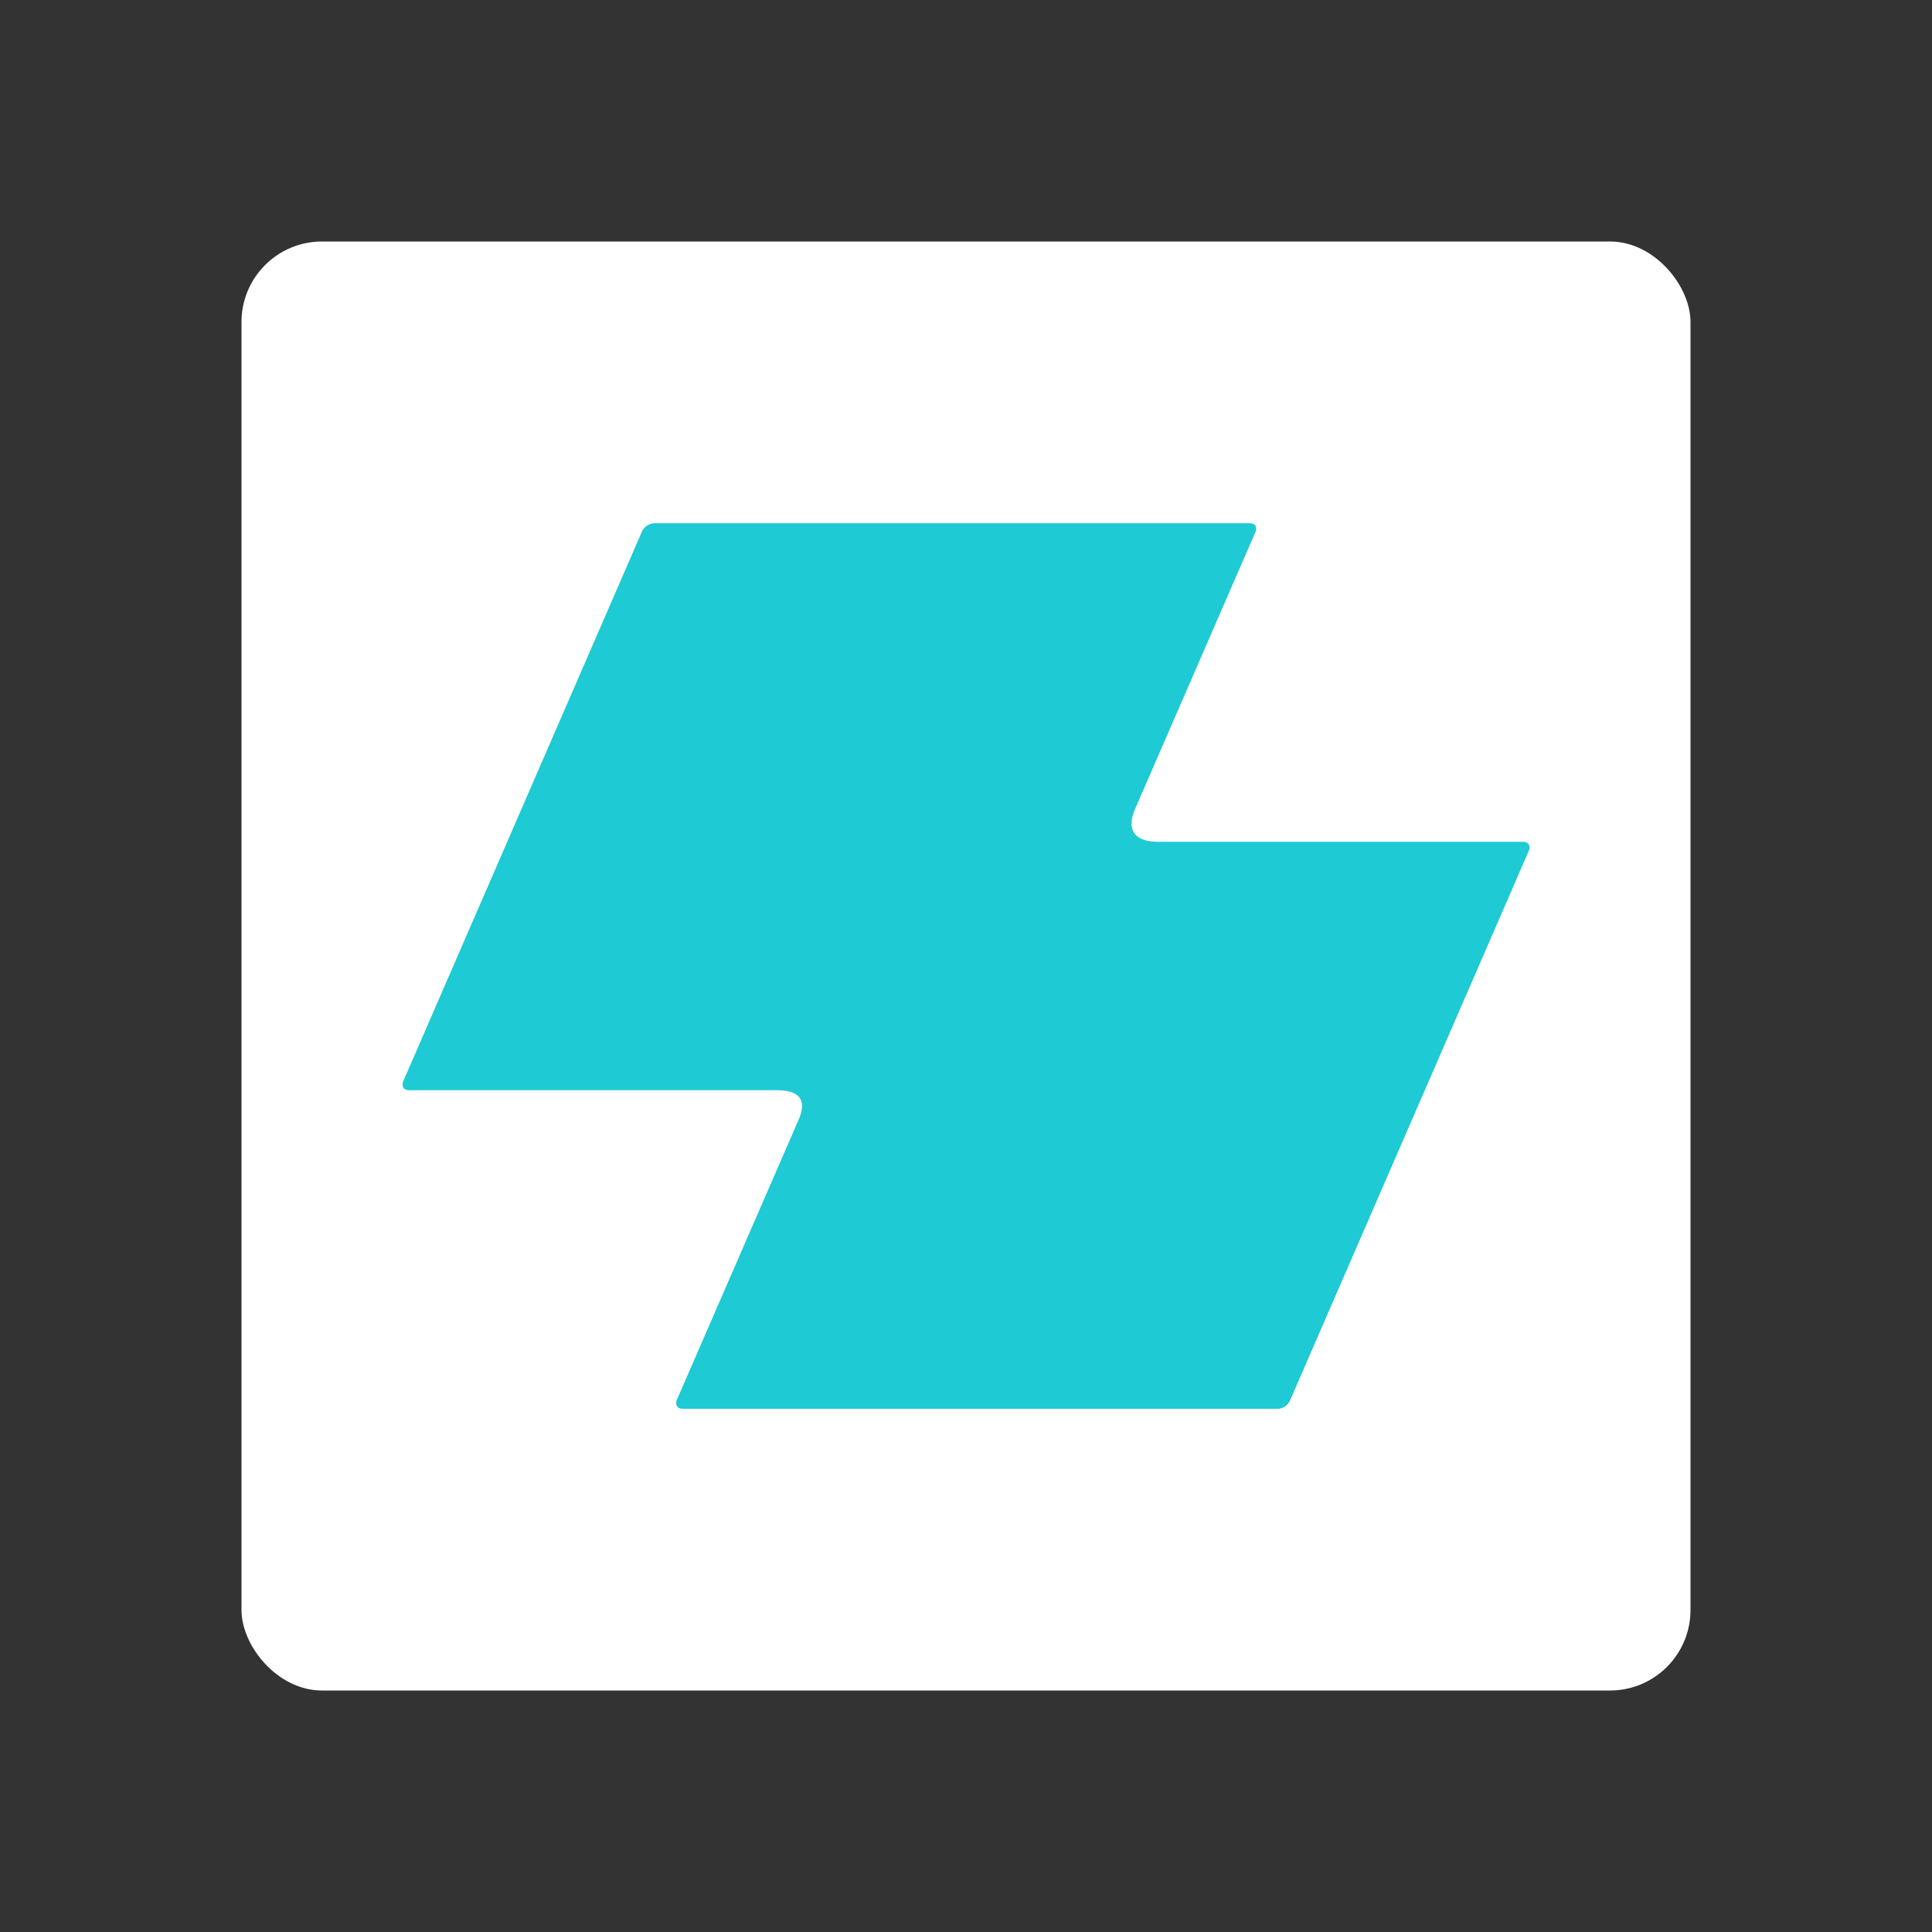
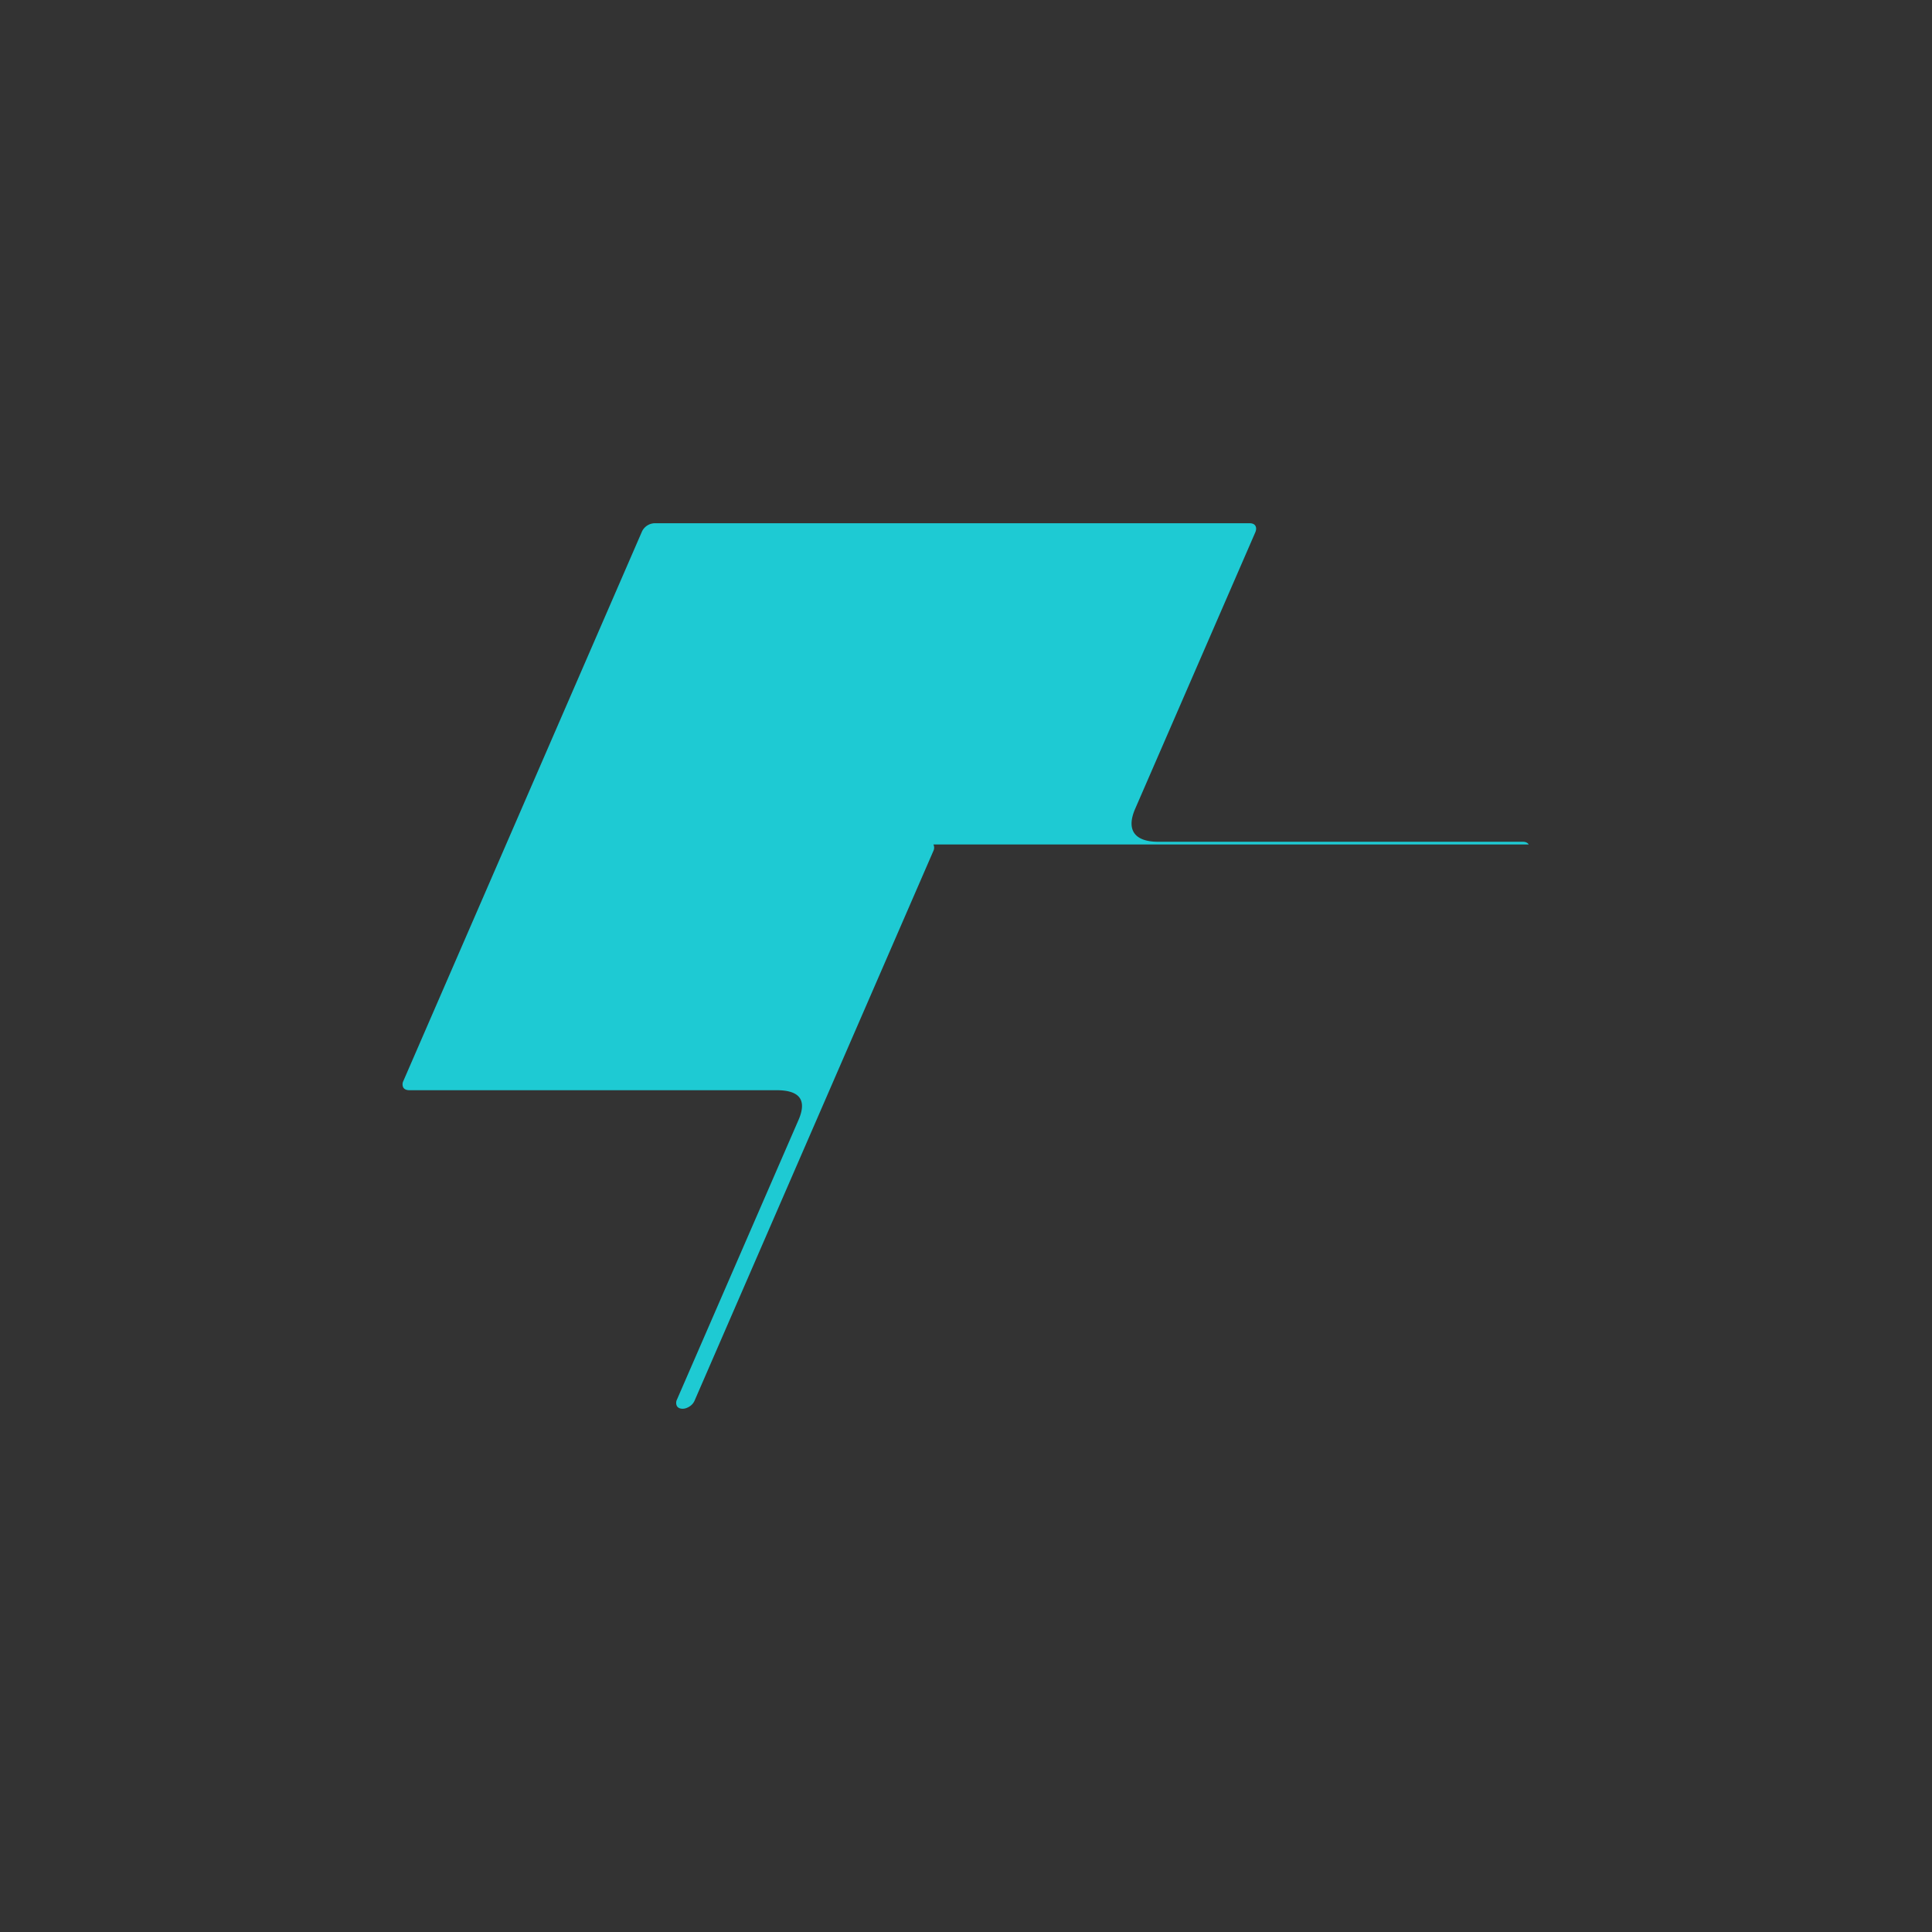
<svg xmlns="http://www.w3.org/2000/svg" fill="none" height="24" width="24">
  <rect width="100%" height="100%" fill="#333333" stroke="none" />
-   <rect fill="#fff" height="18" rx="1" width="18" x="3" y="3" />
-   <path d="M18.99 10.49c-.012-.02-.038-.033-.07-.033h-4.532c-.286 0-.404-.14-.286-.411l1.493-3.436q.018-.046 0-.078c-.013-.022-.039-.032-.07-.032H8.128a.18.18 0 0 0-.152.1L5.01 13.43a.09.09 0 0 0 0 .08q.02.031.07.033h4.567c.27 0 .391.107.267.382l-1.505 3.462a.09.09 0 0 0 0 .08q.02.032.07.033h7.396q.044 0 .089-.03a.16.16 0 0 0 .06-.07l2.967-6.83a.09.09 0 0 0 0-.08" fill="#1ECAD3" />
+   <path d="M18.99 10.49c-.012-.02-.038-.033-.07-.033h-4.532c-.286 0-.404-.14-.286-.411l1.493-3.436q.018-.046 0-.078c-.013-.022-.039-.032-.07-.032H8.128a.18.18 0 0 0-.152.1L5.01 13.43a.09.09 0 0 0 0 .08q.02.031.07.033h4.567c.27 0 .391.107.267.382l-1.505 3.462a.09.09 0 0 0 0 .08q.02.032.07.033q.044 0 .089-.03a.16.16 0 0 0 .06-.07l2.967-6.83a.09.09 0 0 0 0-.08" fill="#1ECAD3" />
</svg>